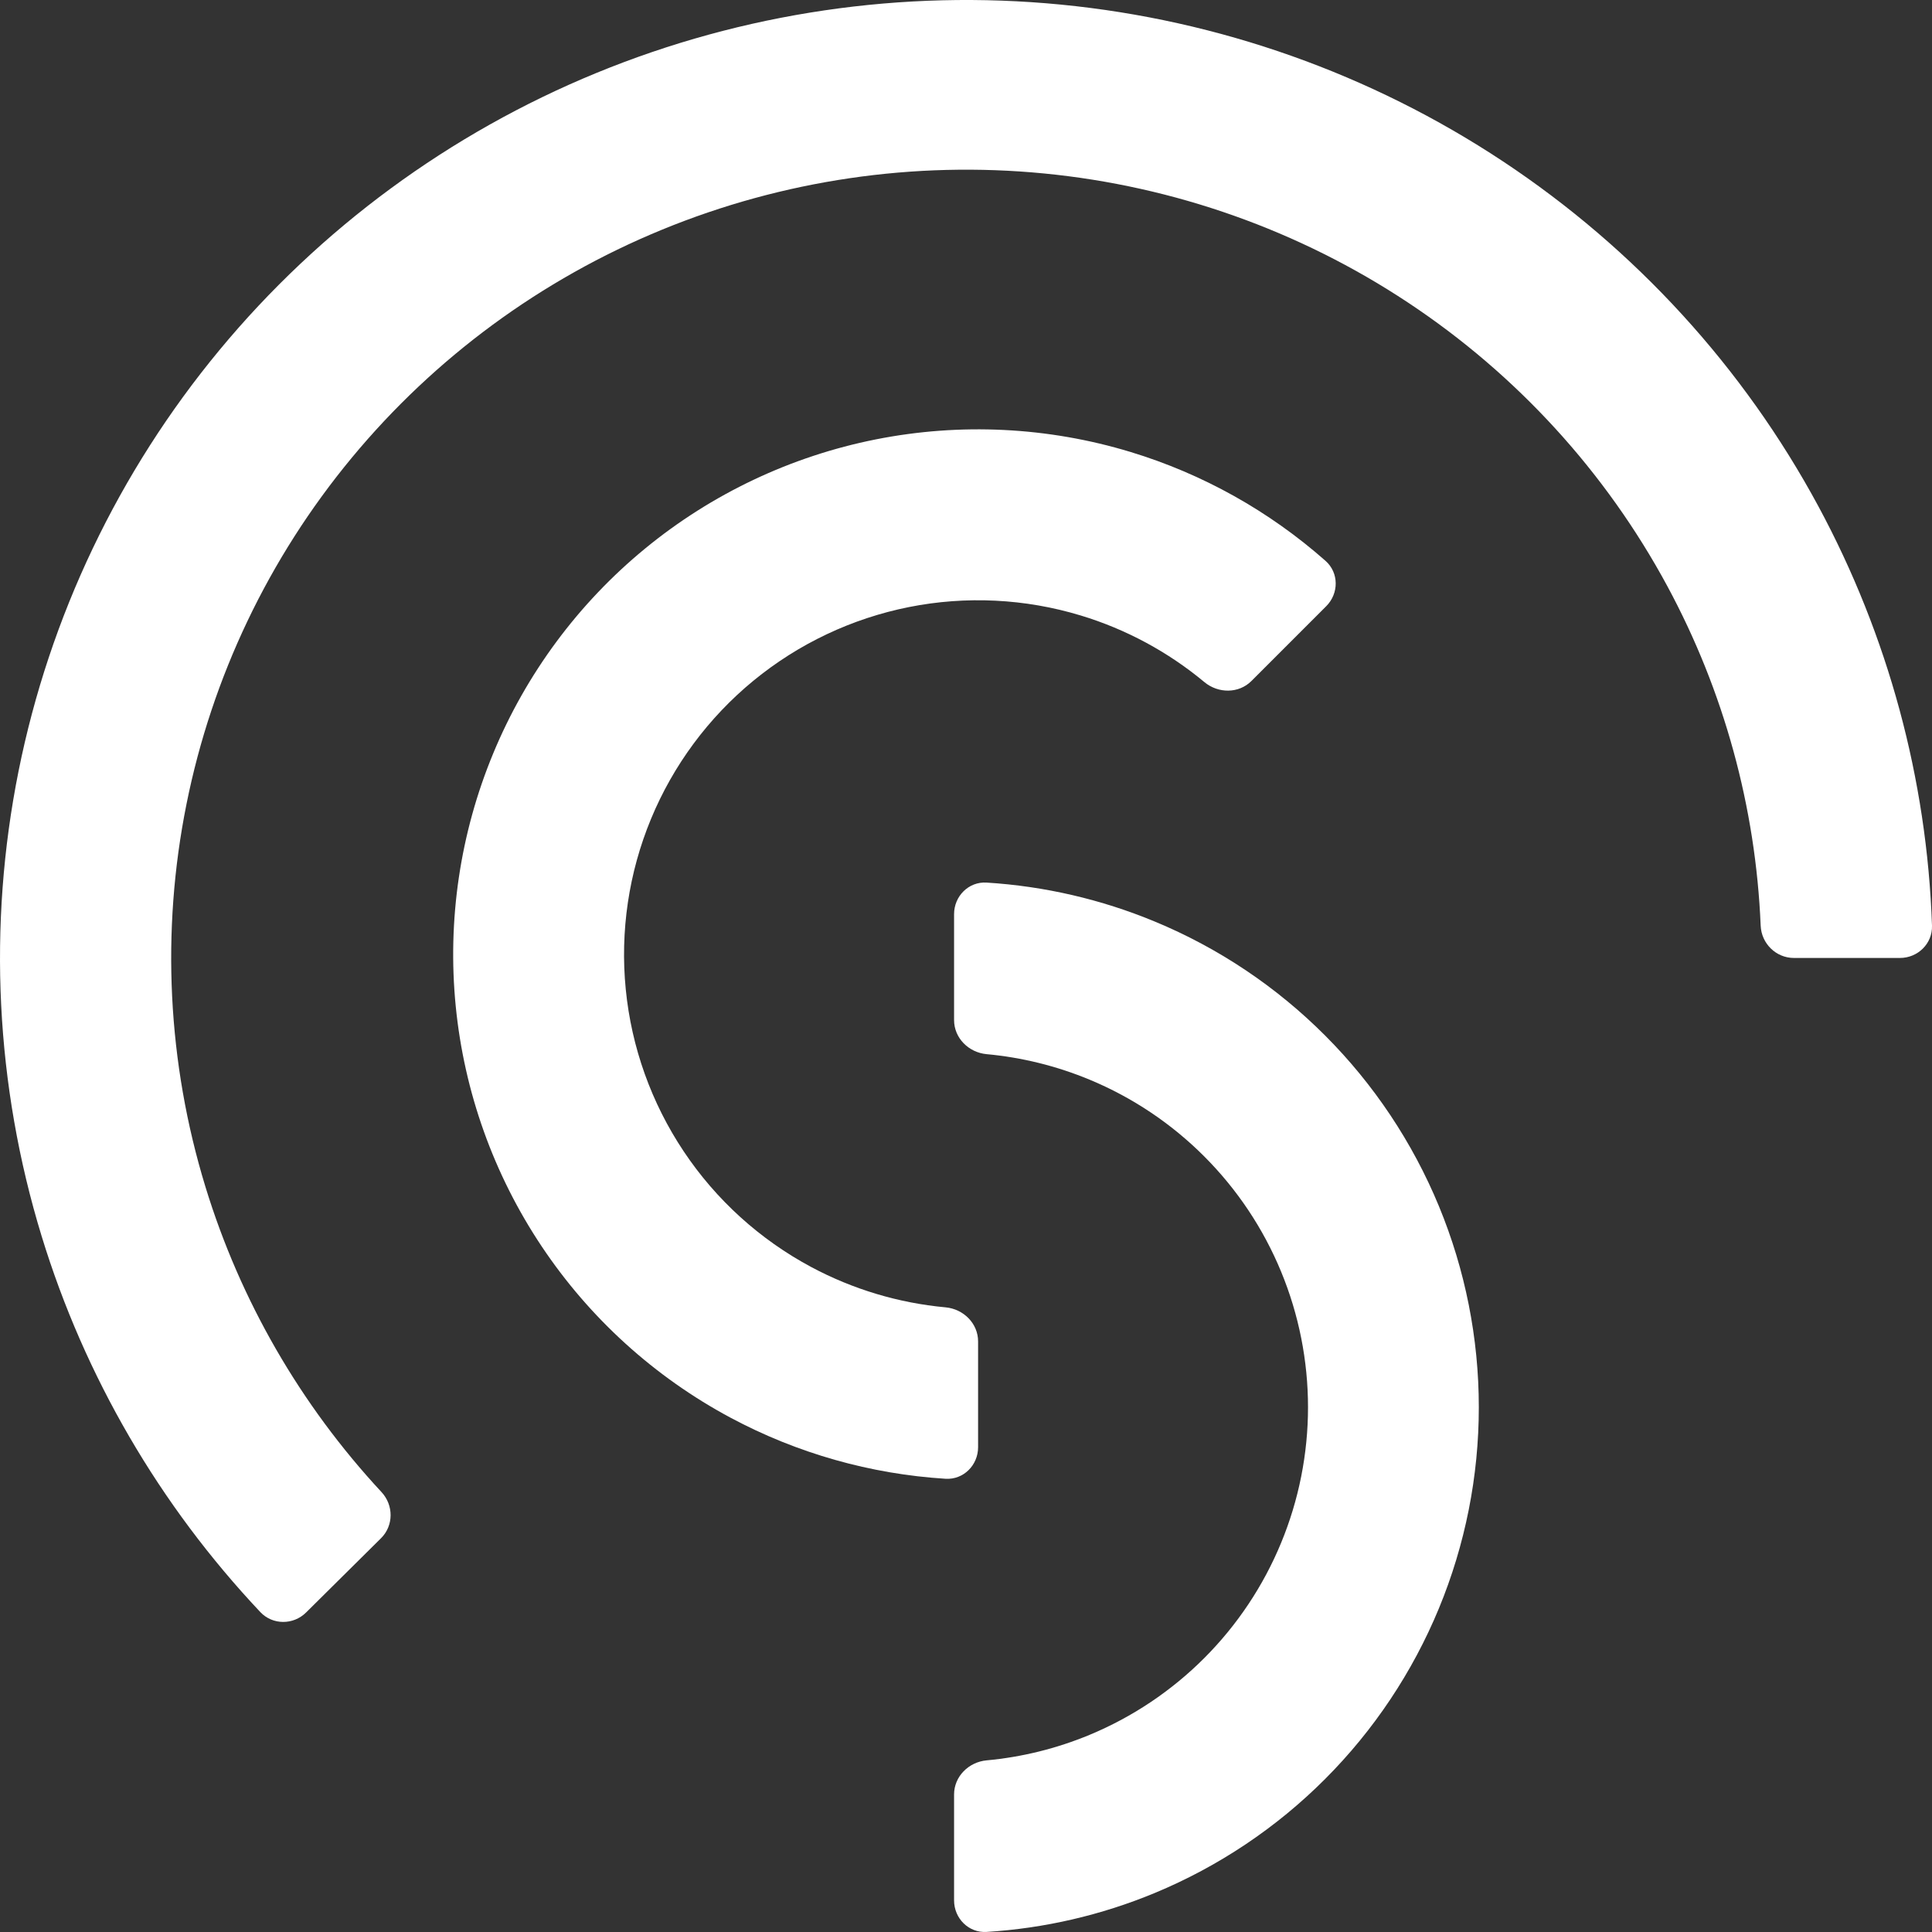
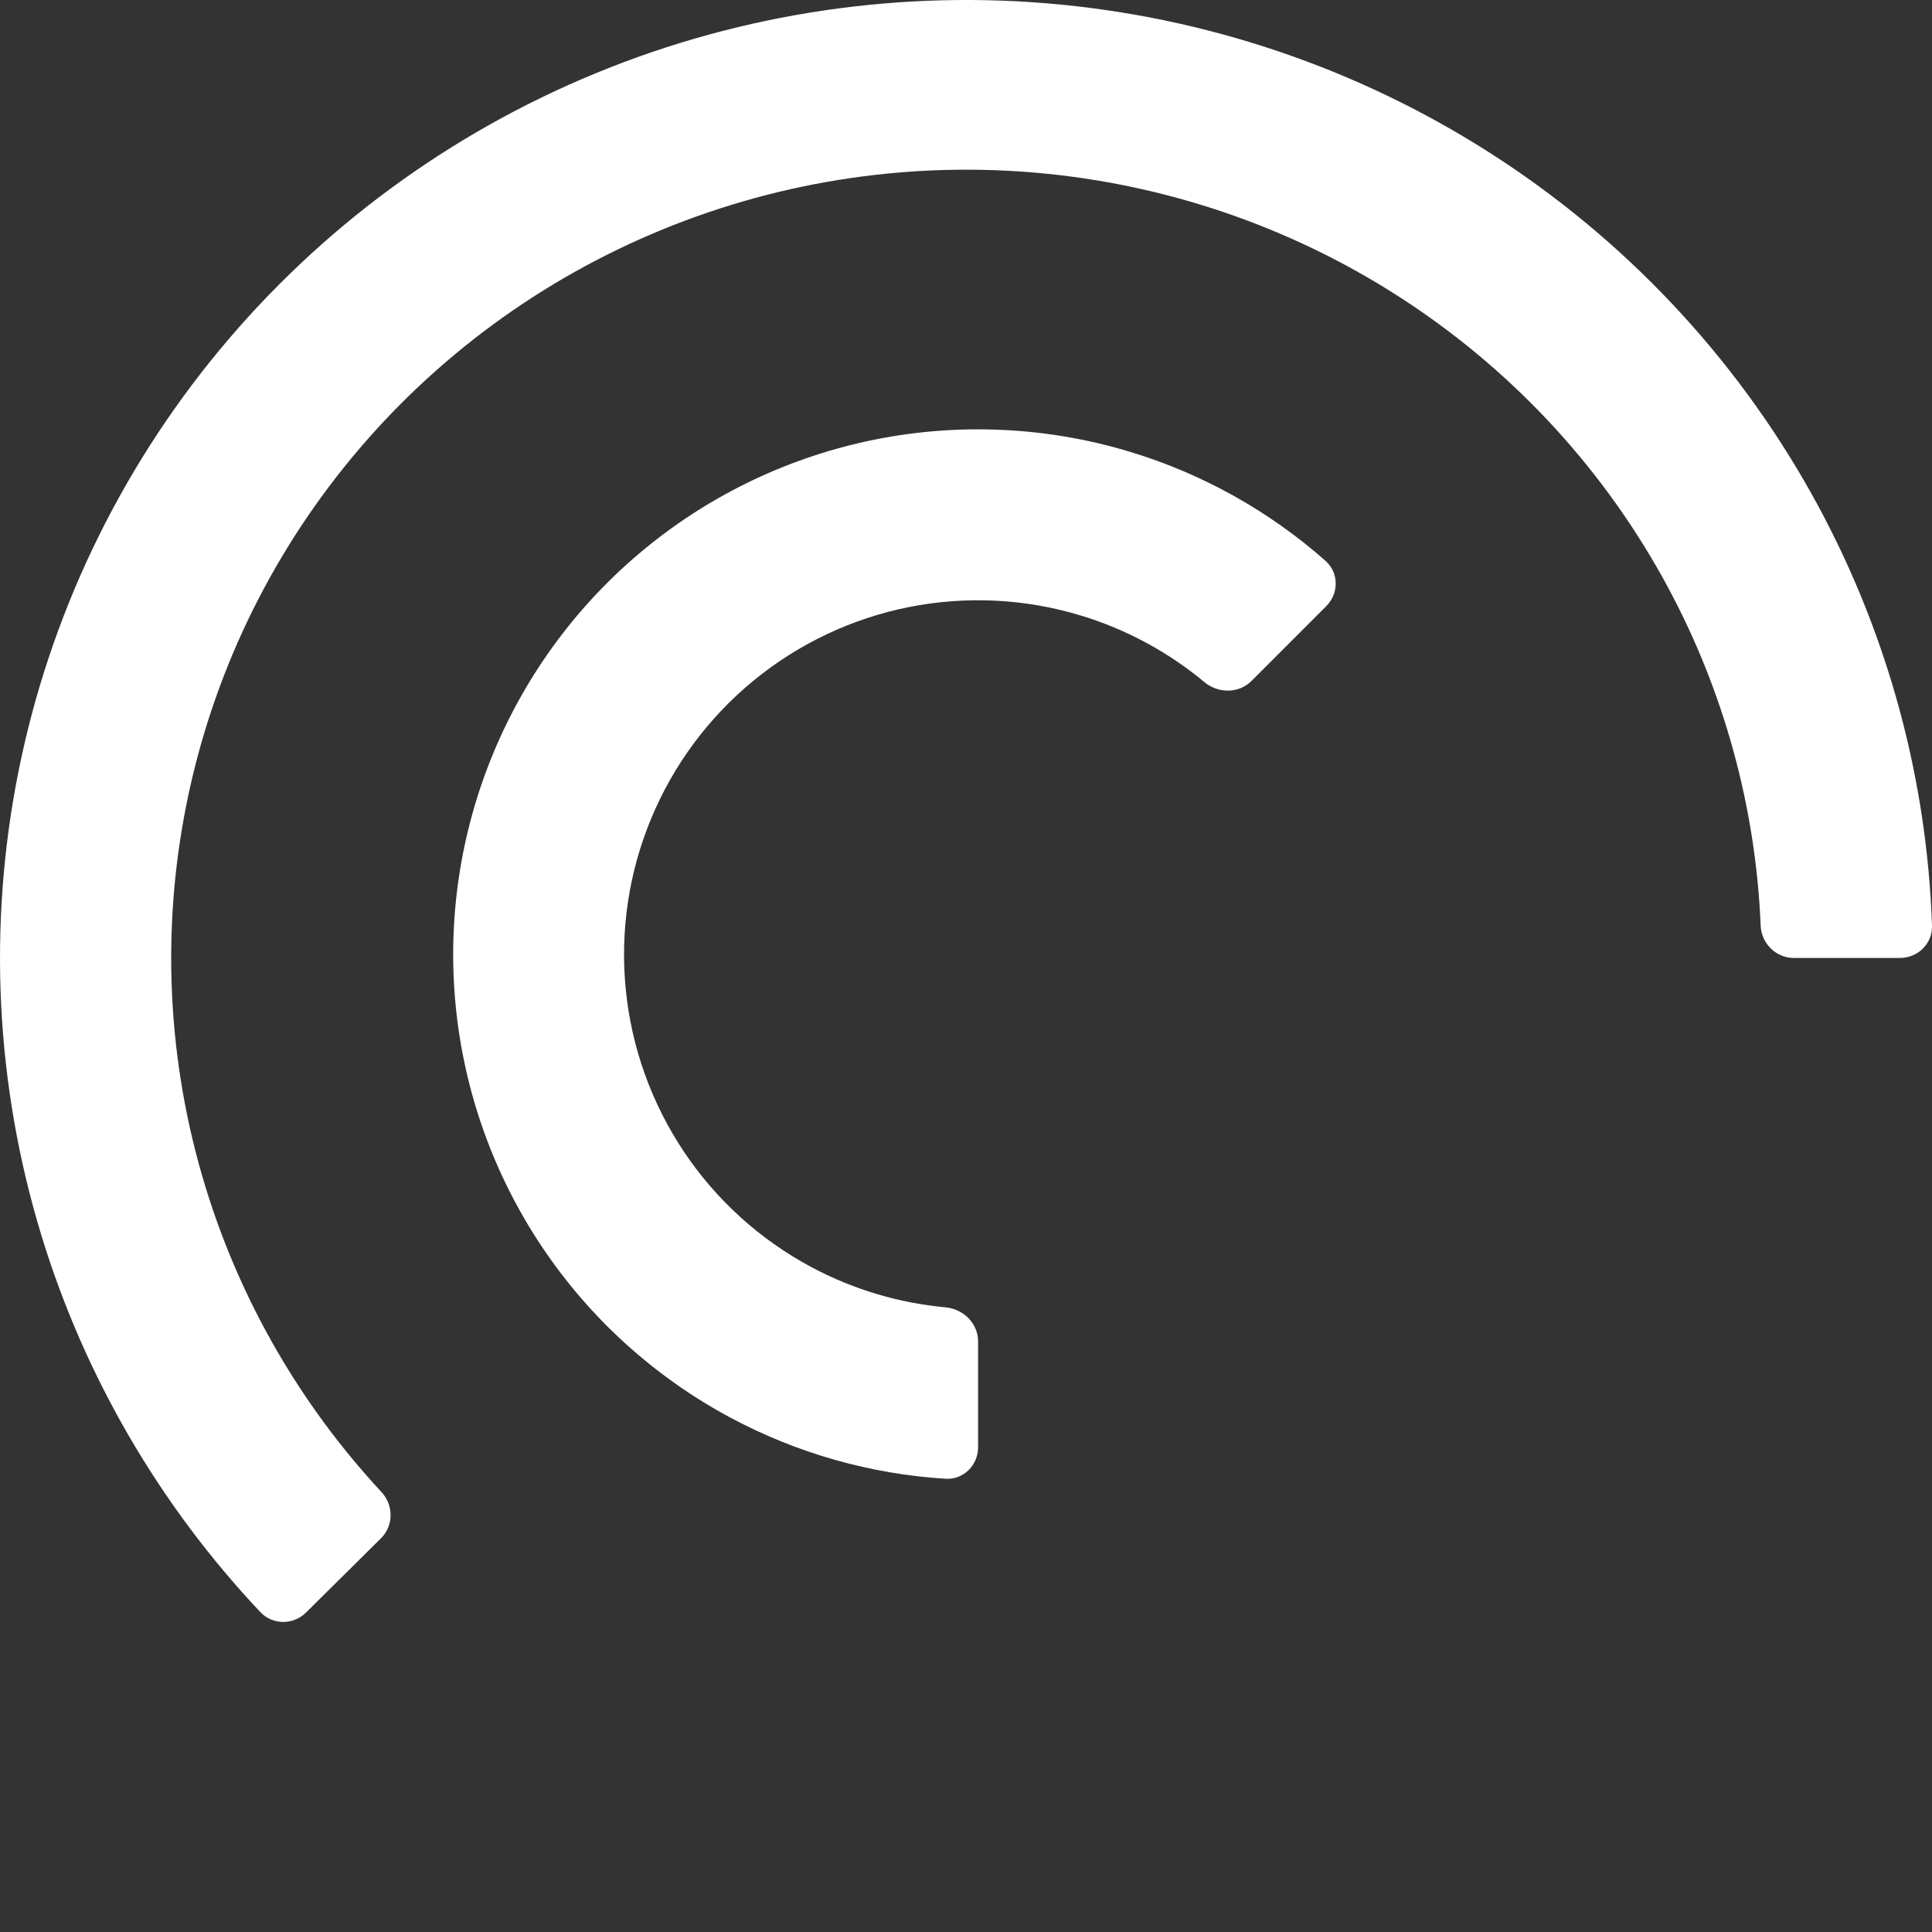
<svg xmlns="http://www.w3.org/2000/svg" width="81px" height="81px" viewBox="0 0 81 81" version="1.1">
  <rect x="0" y="0" width="81" height="81" fill="#333333" stroke="none" />
  <title>Group 4</title>
  <desc>Created with Sketch.</desc>
  <g id="Page-1" stroke="none" stroke-width="1" fill="none" fill-rule="evenodd">
    <g id="Individual-Solutions-page-" transform="translate(-671, -630)" fill="#ffffff" fill-rule="nonzero">
      <g id="Group-4" transform="translate(671, 630)">
        <path d="M43.778,7.273 C38.323,6.741 32.82,7.55 27.755,9.63 C22.691,11.709 18.222,14.996 14.744,19.197 C11.266,23.398 8.887,28.385 7.818,33.716 C6.748,39.046 7.021,44.556 8.613,49.757 C10.072,54.525 12.597,58.899 15.994,62.555 C16.506,63.106 16.508,63.962 15.974,64.491 L12.832,67.605 C12.298,68.134 11.431,68.135 10.915,67.588 C6.686,63.102 3.546,57.709 1.744,51.822 C-0.189,45.502 -0.521,38.806 0.778,32.328 C2.078,25.85 4.969,19.79 9.195,14.684 C13.422,9.579 18.853,5.585 25.008,3.057 C31.163,0.53 37.852,-0.454 44.482,0.193 C51.112,0.841 57.479,3.099 63.018,6.769 C68.558,10.439 73.098,15.406 76.239,21.231 C79.164,26.657 80.79,32.671 81,38.808 C81.025,39.556 80.41,40.163 79.655,40.163 L75.212,40.163 C74.457,40.163 73.848,39.556 73.817,38.809 C73.611,33.842 72.278,28.978 69.909,24.584 C67.324,19.79 63.588,15.703 59.03,12.684 C54.472,9.664 49.234,7.806 43.778,7.273 Z" id="Path" />
        <path d="M45.315,25.806 C42.979,25.097 40.505,24.975 38.111,25.451 C35.717,25.928 33.477,26.988 31.59,28.537 C29.703,30.087 28.227,32.078 27.293,34.335 C26.359,36.592 25.995,39.045 26.235,41.476 C26.474,43.907 27.309,46.241 28.665,48.272 C30.021,50.304 31.857,51.968 34.01,53.12 C35.76,54.056 37.676,54.629 39.644,54.811 C40.394,54.88 41.007,55.485 41.007,56.239 L41.007,60.675 C41.007,61.429 40.395,62.044 39.643,61.998 C36.496,61.802 33.422,60.932 30.632,59.44 C27.441,57.732 24.719,55.264 22.709,52.253 C20.698,49.242 19.461,45.782 19.106,42.178 C18.751,38.574 19.29,34.939 20.675,31.594 C22.06,28.248 24.248,25.296 27.045,22.999 C29.843,20.701 33.163,19.13 36.713,18.423 C40.263,17.717 43.932,17.897 47.395,18.948 C50.422,19.867 53.211,21.427 55.574,23.515 C56.139,24.014 56.136,24.882 55.603,25.415 L52.467,28.551 C51.934,29.084 51.074,29.079 50.494,28.597 C48.975,27.333 47.215,26.382 45.315,25.806 Z" id="Path" />
-         <path d="M45.678,45.264 C44.299,44.692 42.844,44.332 41.362,44.196 C40.612,44.126 40,43.521 40,42.766 L40,38.326 C40,37.572 40.611,36.956 41.363,37.003 C43.786,37.153 46.171,37.705 48.419,38.638 C51.088,39.745 53.514,41.369 55.557,43.416 C57.6,45.462 59.22,47.892 60.326,50.566 C61.431,53.24 62,56.106 62,59 C62,61.894 61.431,64.76 60.326,67.434 C59.22,70.108 57.6,72.538 55.557,74.584 C53.514,76.631 51.088,78.254 48.419,79.362 C46.171,80.295 43.786,80.847 41.363,80.997 C40.611,81.044 40,80.428 40,79.674 L40,75.234 C40,74.479 40.612,73.874 41.362,73.804 C42.844,73.668 44.299,73.308 45.678,72.736 C47.479,71.988 49.114,70.893 50.492,69.513 C51.87,68.132 52.964,66.494 53.709,64.69 C54.455,62.886 54.839,60.952 54.839,59 C54.839,57.047 54.455,55.114 53.709,53.31 C52.964,51.506 51.87,49.867 50.492,48.487 C49.114,47.106 47.479,46.011 45.678,45.264 Z" id="Path" />
      </g>
    </g>
  </g>
</svg>